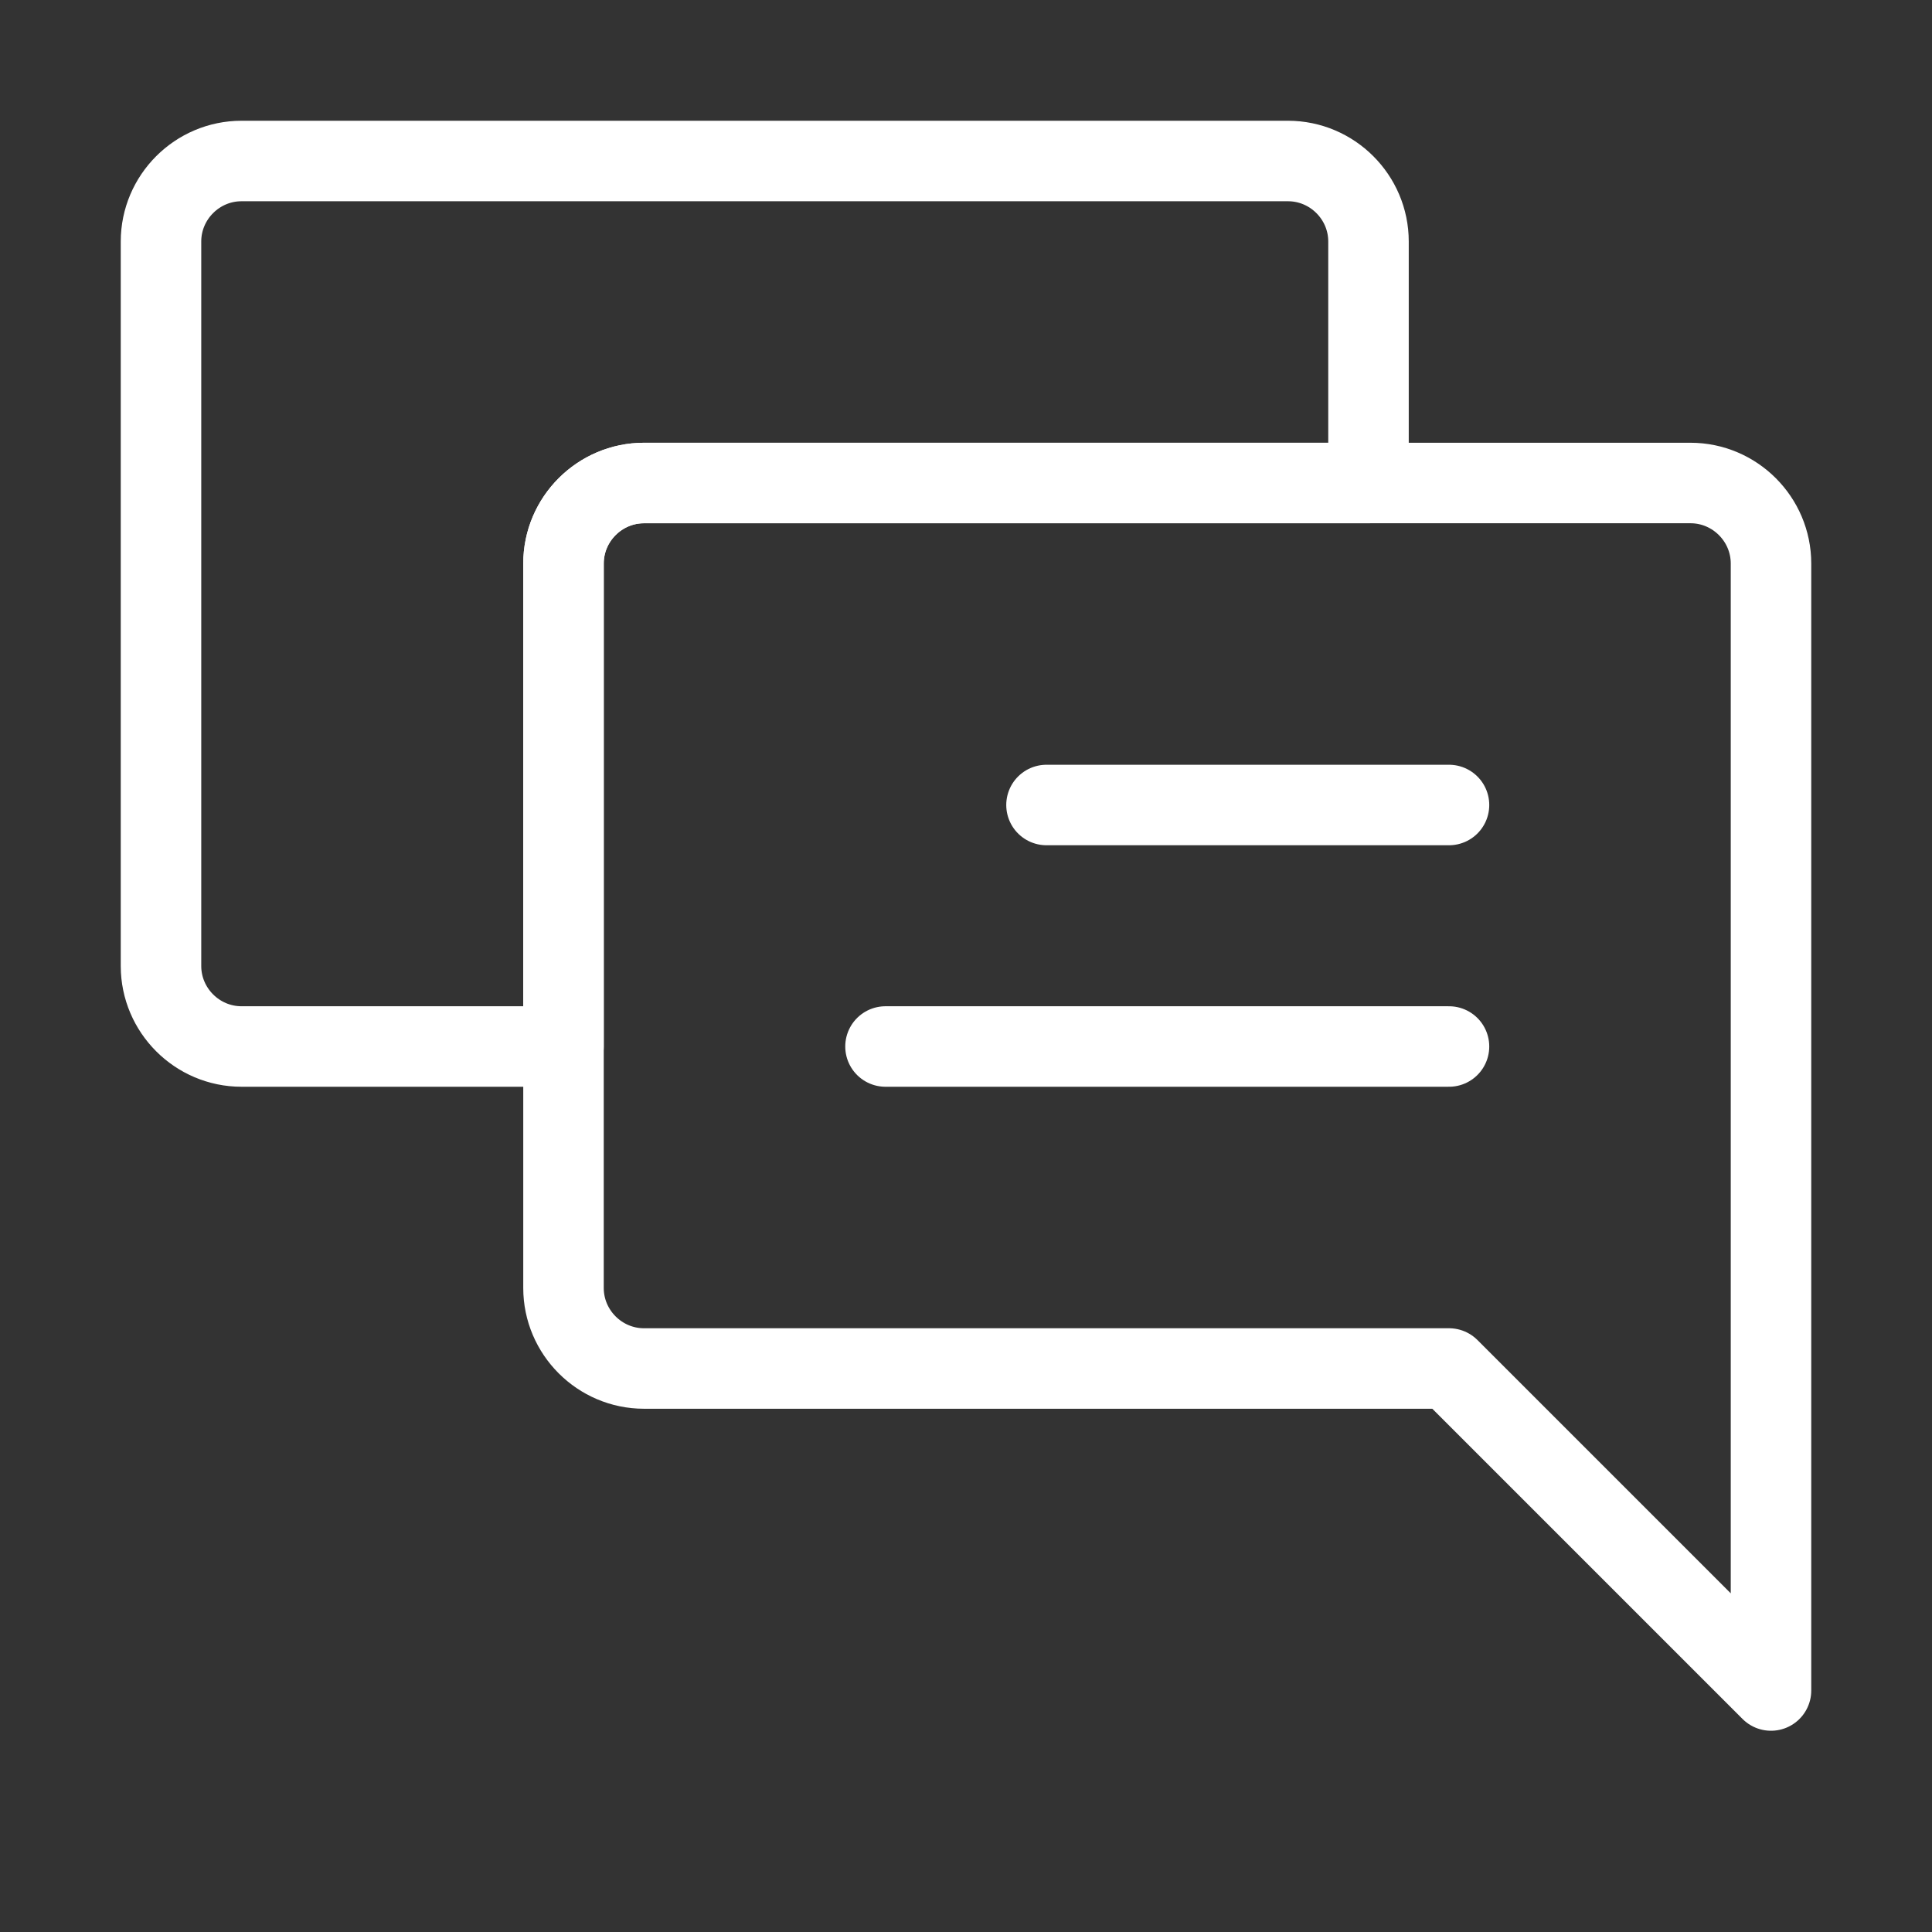
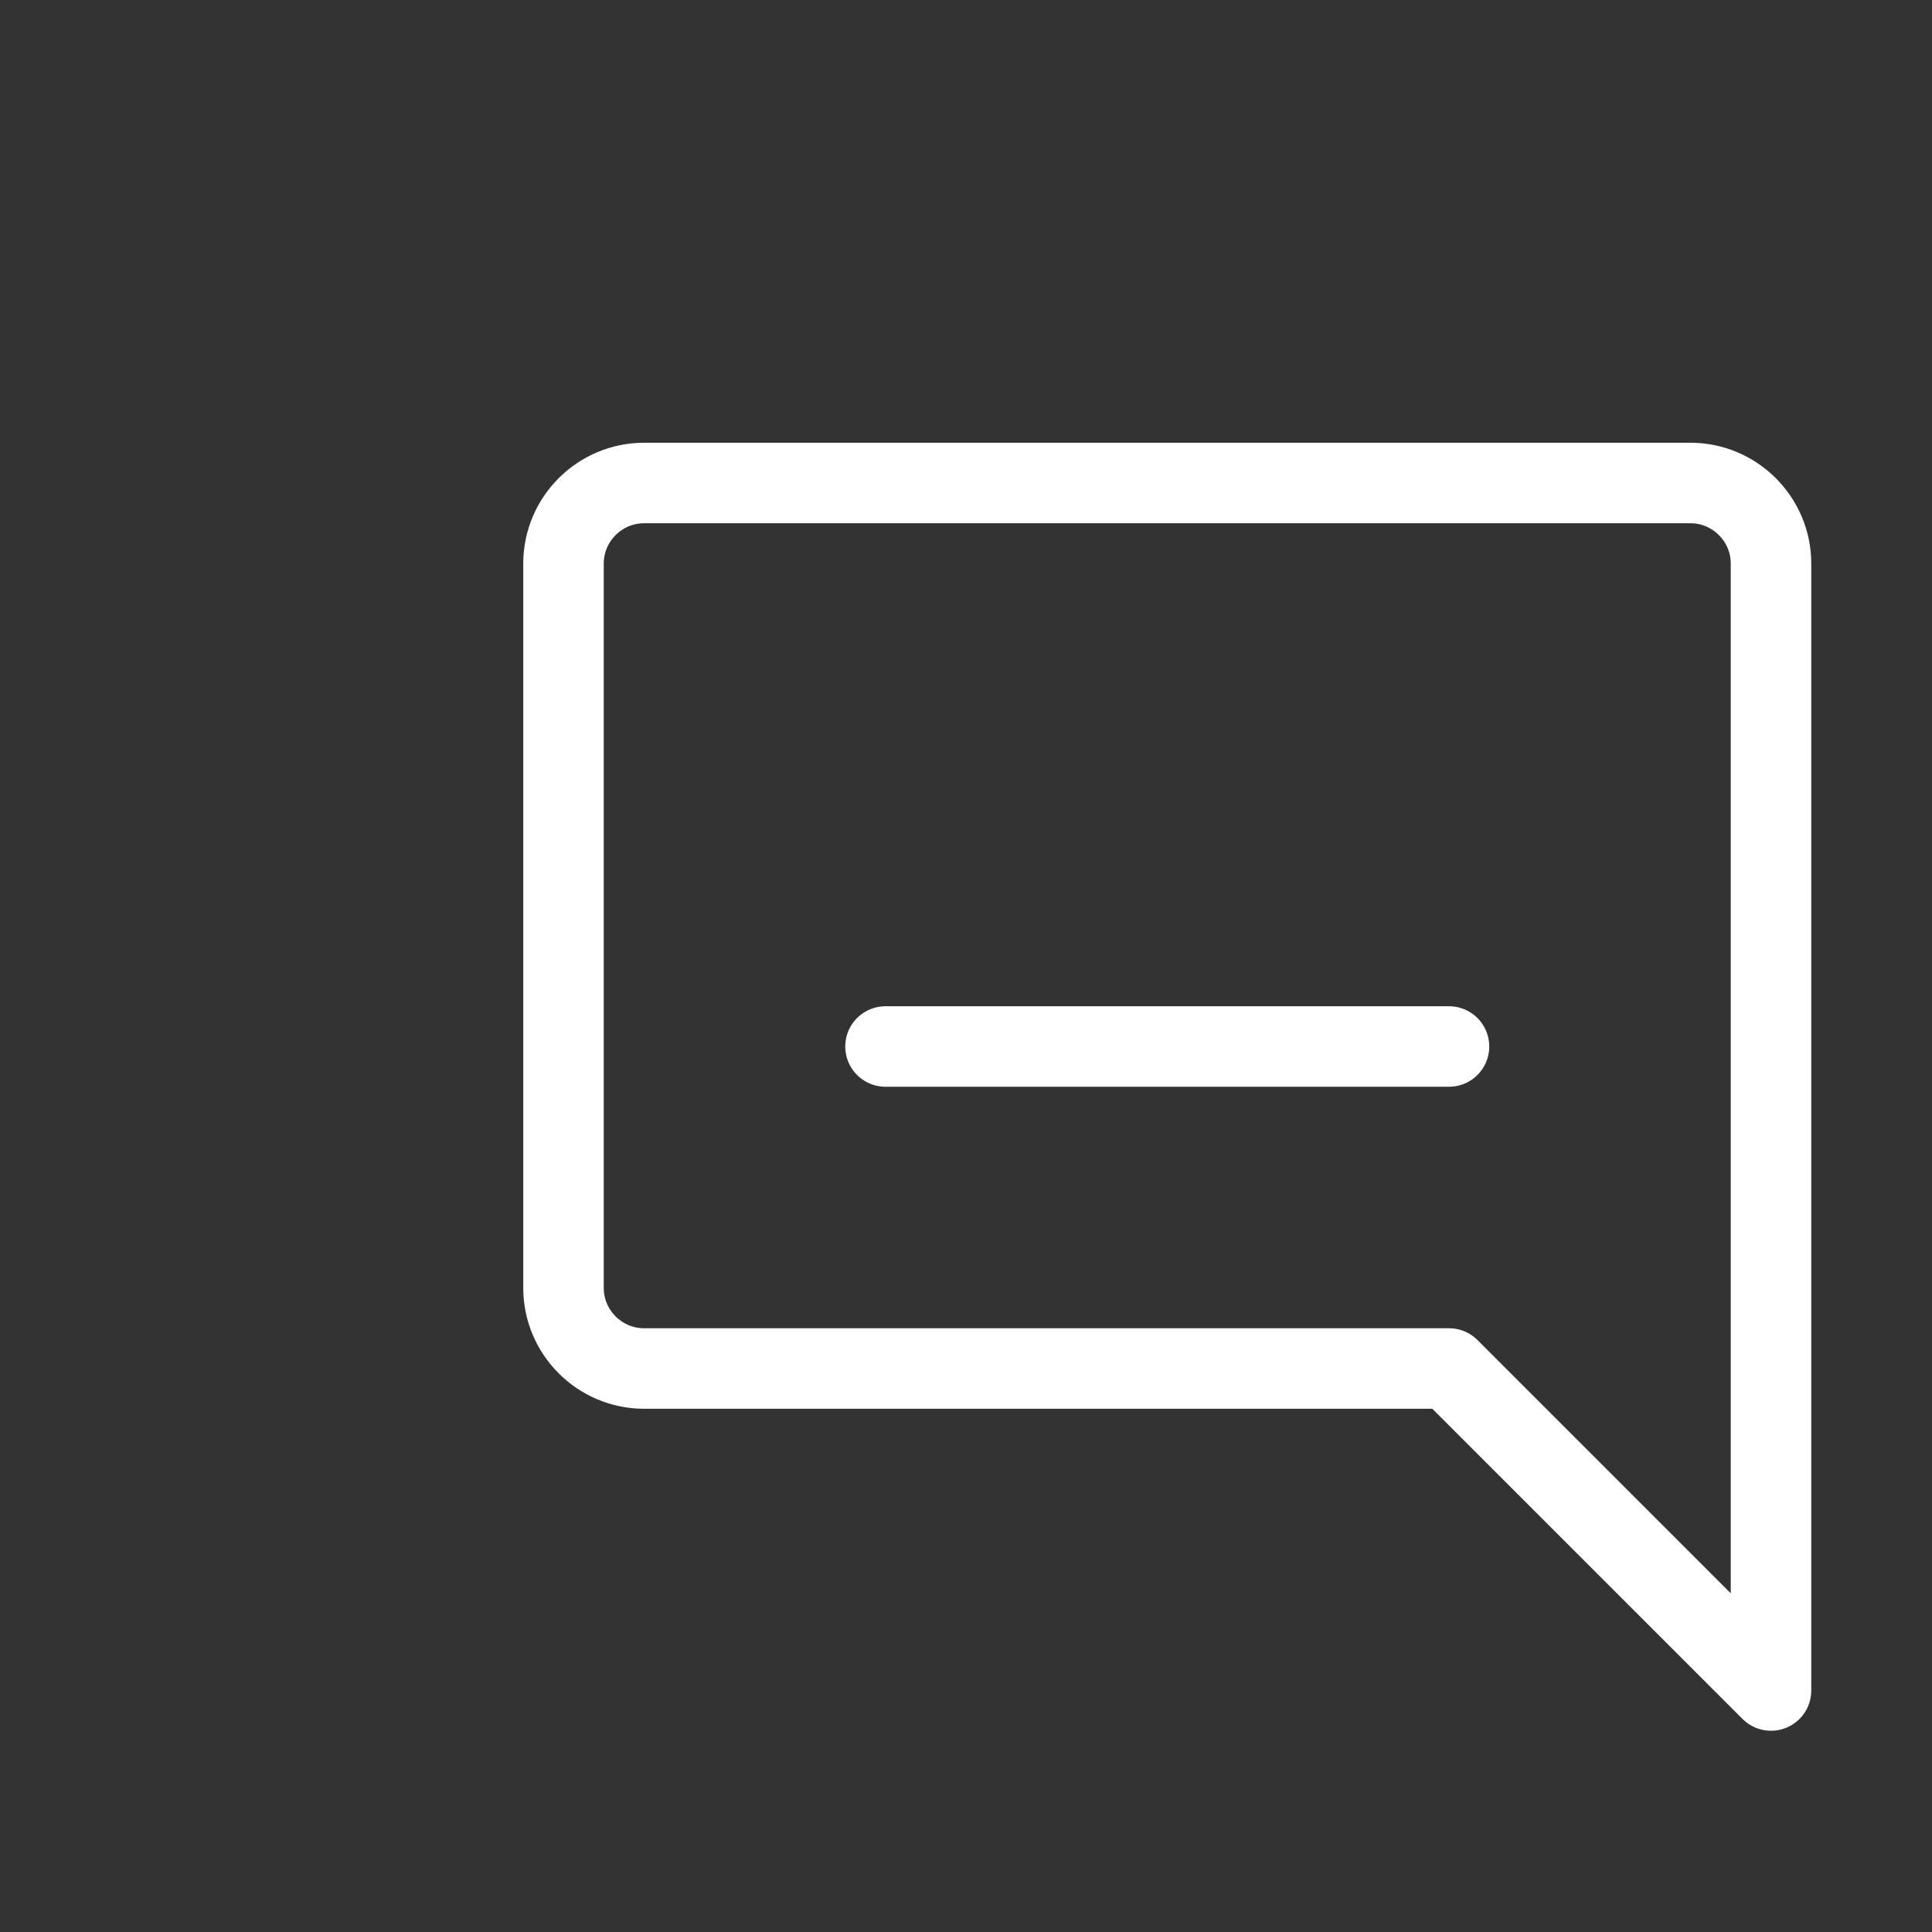
<svg xmlns="http://www.w3.org/2000/svg" width="24" height="24" viewBox="0 0 24 24" fill="none" data-reactroot="">
  <rect x="0" y="0" width="24" height="24" fill="#333333" stroke="none" />
  <path stroke-linejoin="round" stroke-linecap="round" stroke-miterlimit="10" stroke-width="1" stroke="#ffffff" fill="none" d="M7 7V16C7 16.55 7.45 17 8 17H18L22 21V7C22 6.45 21.55 6 21 6H8C7.45 6 7 6.45 7 7Z" />
-   <path stroke-linejoin="round" stroke-linecap="round" stroke-miterlimit="10" stroke-width="1" stroke="#ffffff" fill="none" d="M7 7C7 6.45 7.45 6 8 6H17V3C17 2.45 16.55 2 16 2H3C2.45 2 2 2.45 2 3V12C2 12.55 2.45 13 3 13H7V7Z" />
-   <path stroke-linejoin="round" stroke-linecap="round" stroke-miterlimit="10" stroke-width="1" stroke="#ffffff" d="M13 10H18" />
  <path stroke-linejoin="round" stroke-linecap="round" stroke-miterlimit="10" stroke-width="1" stroke="#ffffff" d="M11 13H18" />
</svg>